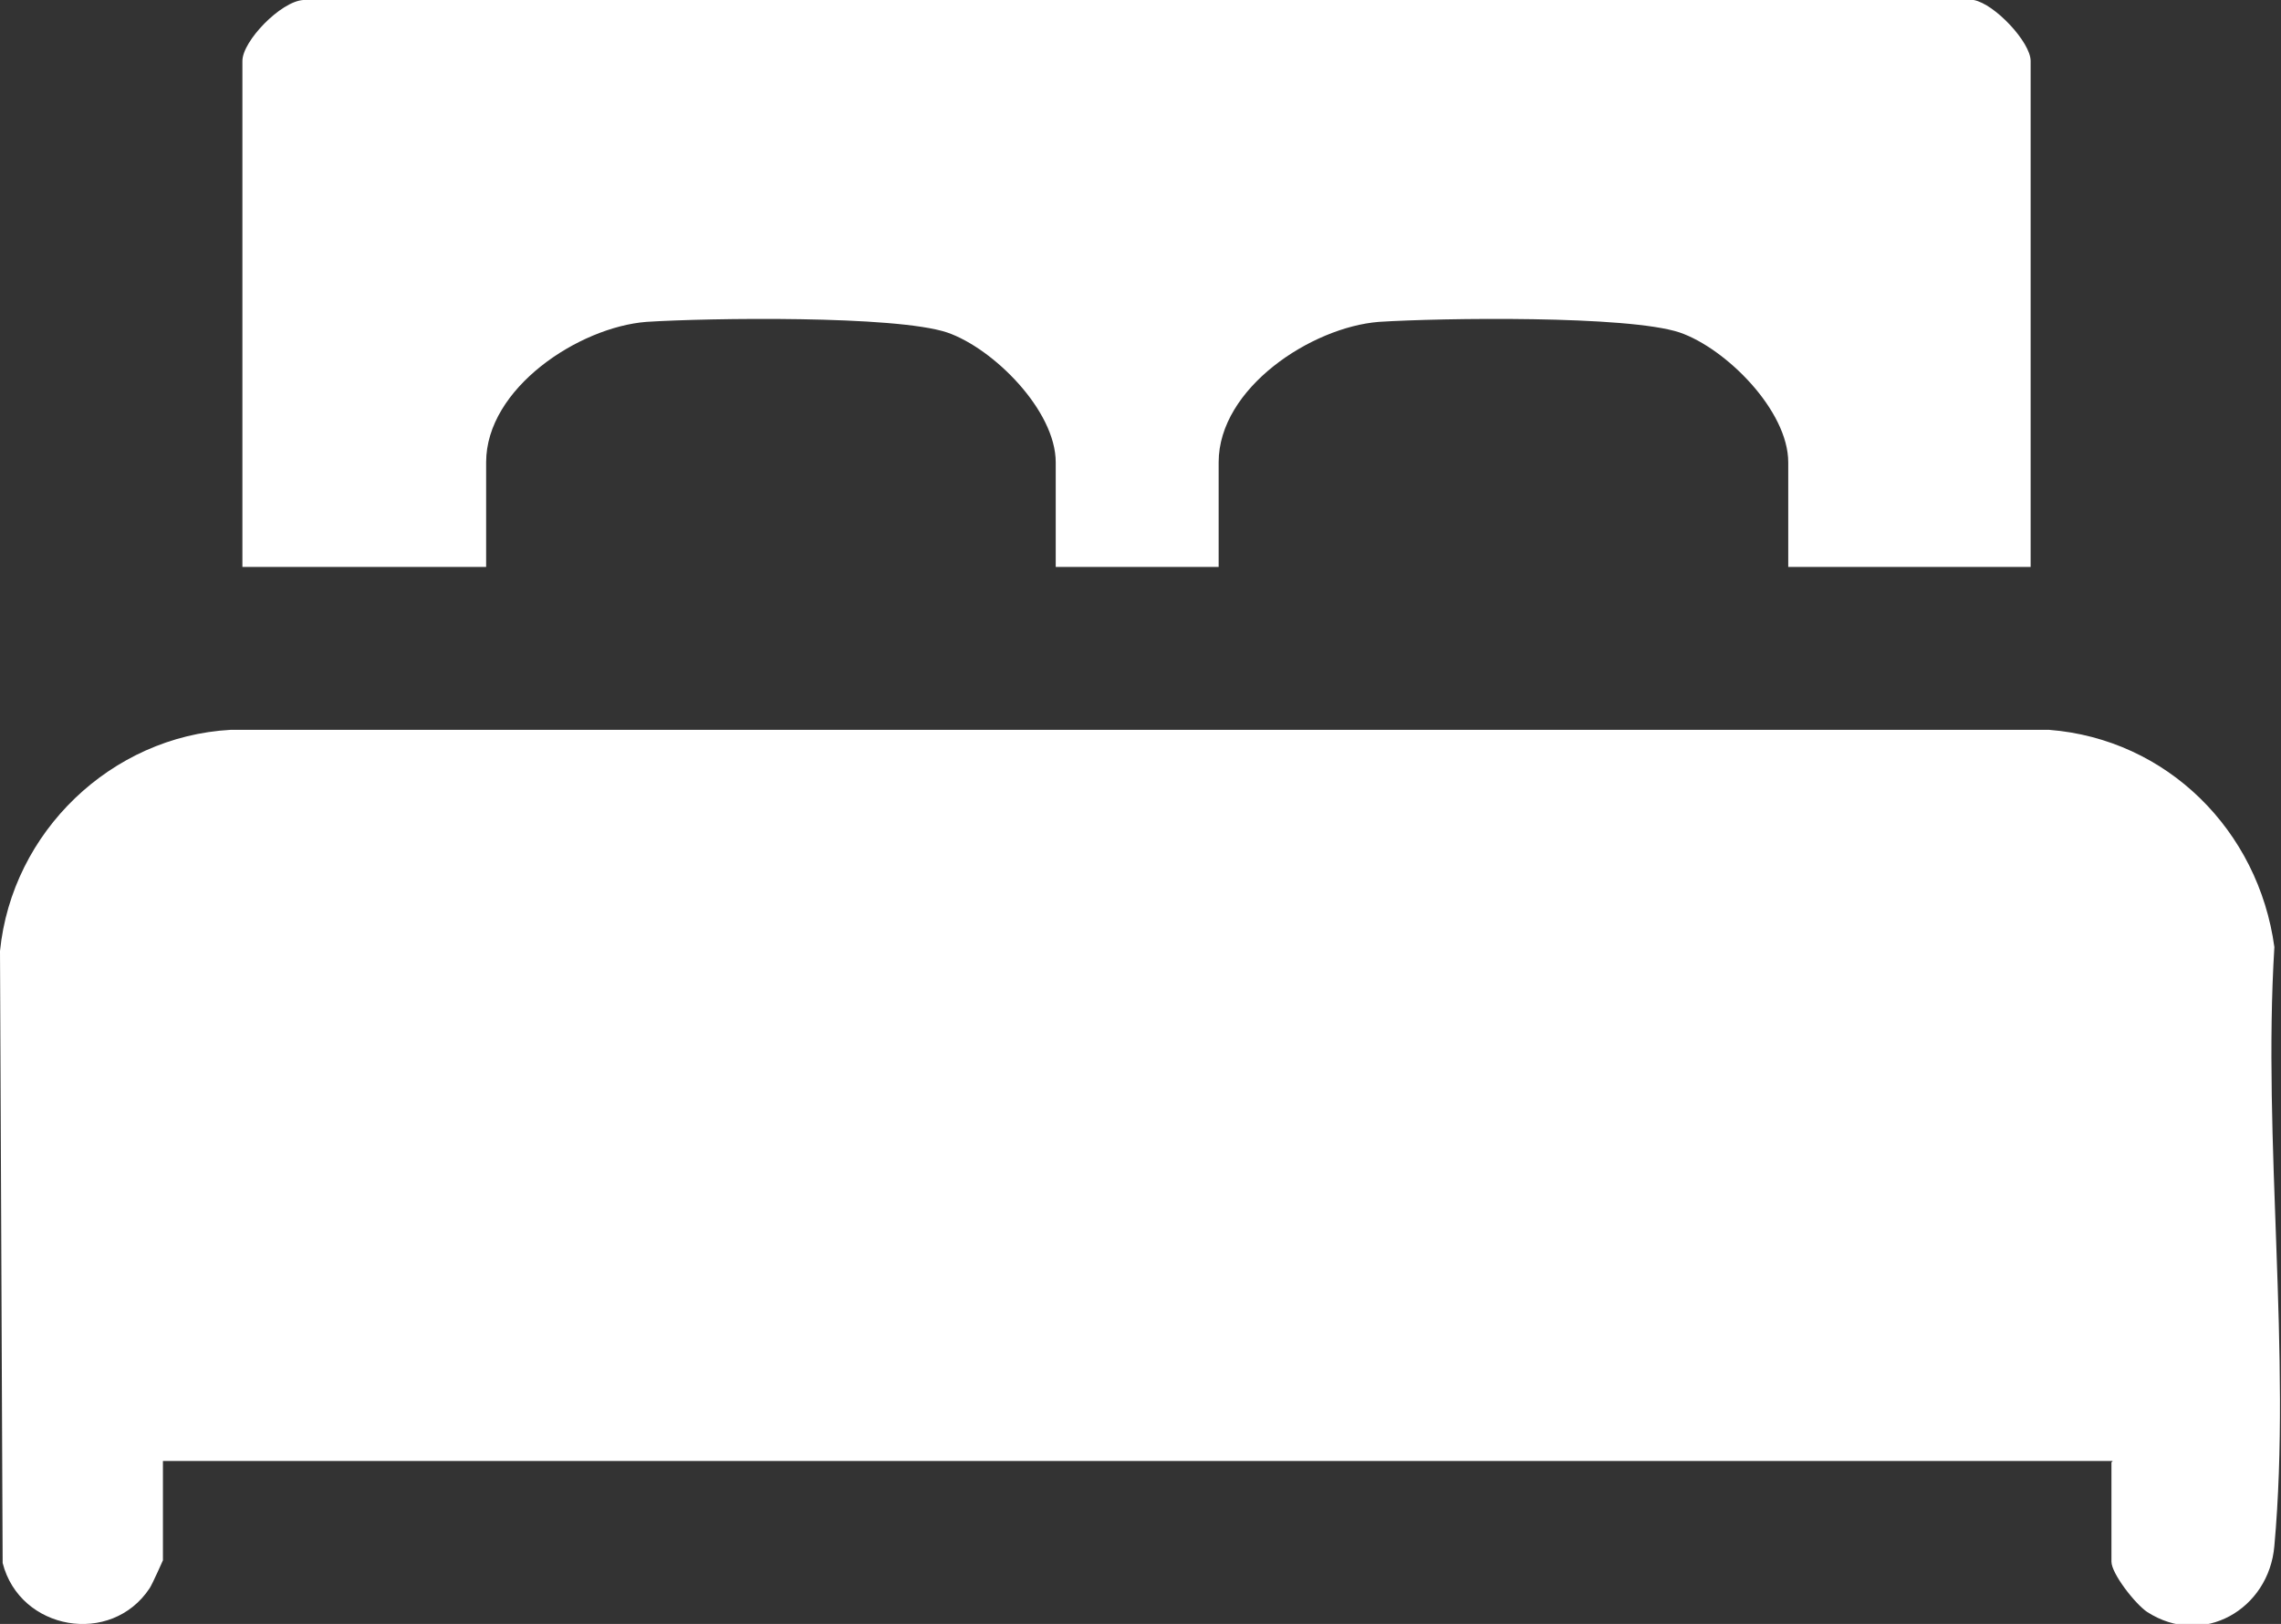
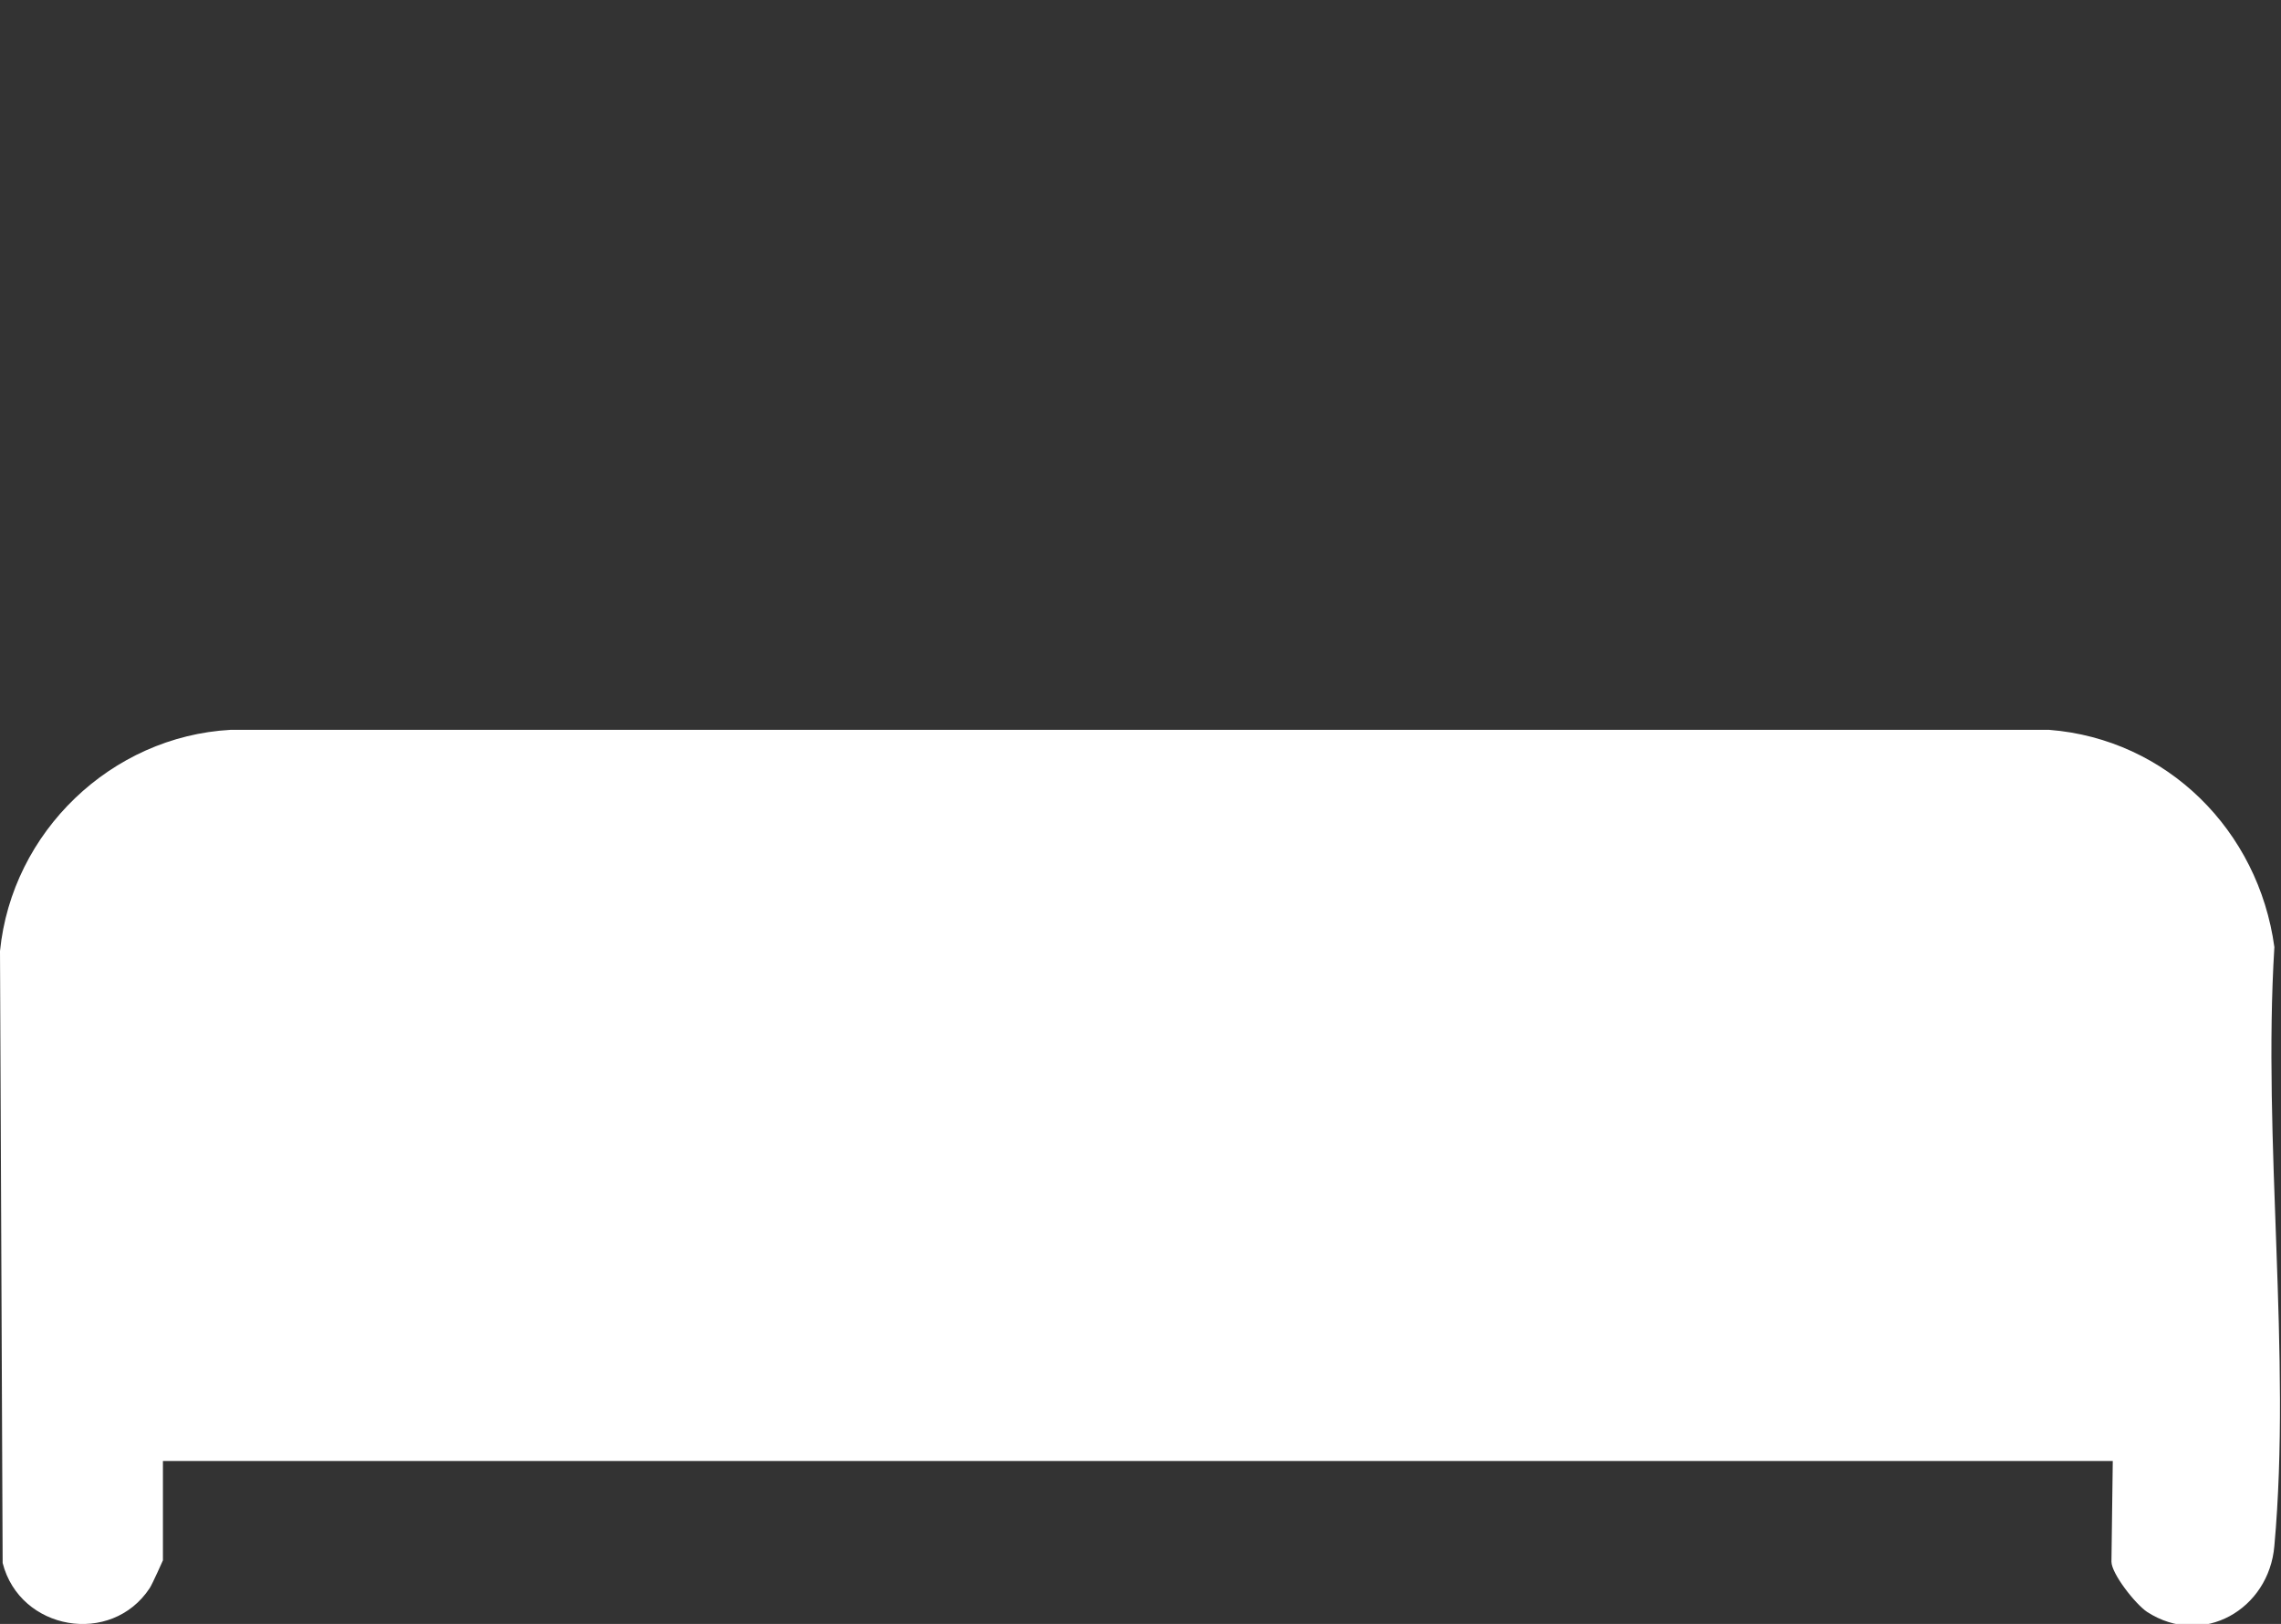
<svg xmlns="http://www.w3.org/2000/svg" id="Layer_1" viewBox="0 0 17.22 12.26">
  <rect x="0" y="0" width="17.22" height="12.26" fill="#333333" stroke="none" />
  <defs>
    <style>.cls-1{fill:#fff;}</style>
  </defs>
-   <path class="cls-1" d="M15.95,11.03H1.23v.75s-.08.18-.1.21c-.29.44-.98.32-1.11-.19l-.02-4.62c.09-.9.84-1.62,1.74-1.67h13.73c.89.07,1.58.76,1.7,1.64-.09,1.46.13,3.08,0,4.52-.04.48-.54.77-.96.5-.09-.06-.27-.29-.27-.38v-.75Z" />
-   <path class="cls-1" d="M15.34,4.28h-1.84v-.79c0-.39-.47-.86-.82-.98-.39-.13-1.8-.11-2.27-.08-.51.04-1.21.5-1.21,1.06v.79h-1.23v-.79c0-.39-.47-.86-.82-.98-.39-.13-1.8-.11-2.27-.08-.51.04-1.21.5-1.21,1.06v.79h-1.84V.46c0-.15.29-.45.46-.46h12.61c.16.03.43.32.43.46v3.82Z" />
+   <path class="cls-1" d="M15.95,11.03H1.23v.75s-.08.18-.1.21c-.29.44-.98.32-1.11-.19l-.02-4.62c.09-.9.84-1.62,1.74-1.67h13.73c.89.07,1.58.76,1.7,1.64-.09,1.46.13,3.08,0,4.52-.04.48-.54.77-.96.5-.09-.06-.27-.29-.27-.38Z" />
</svg>